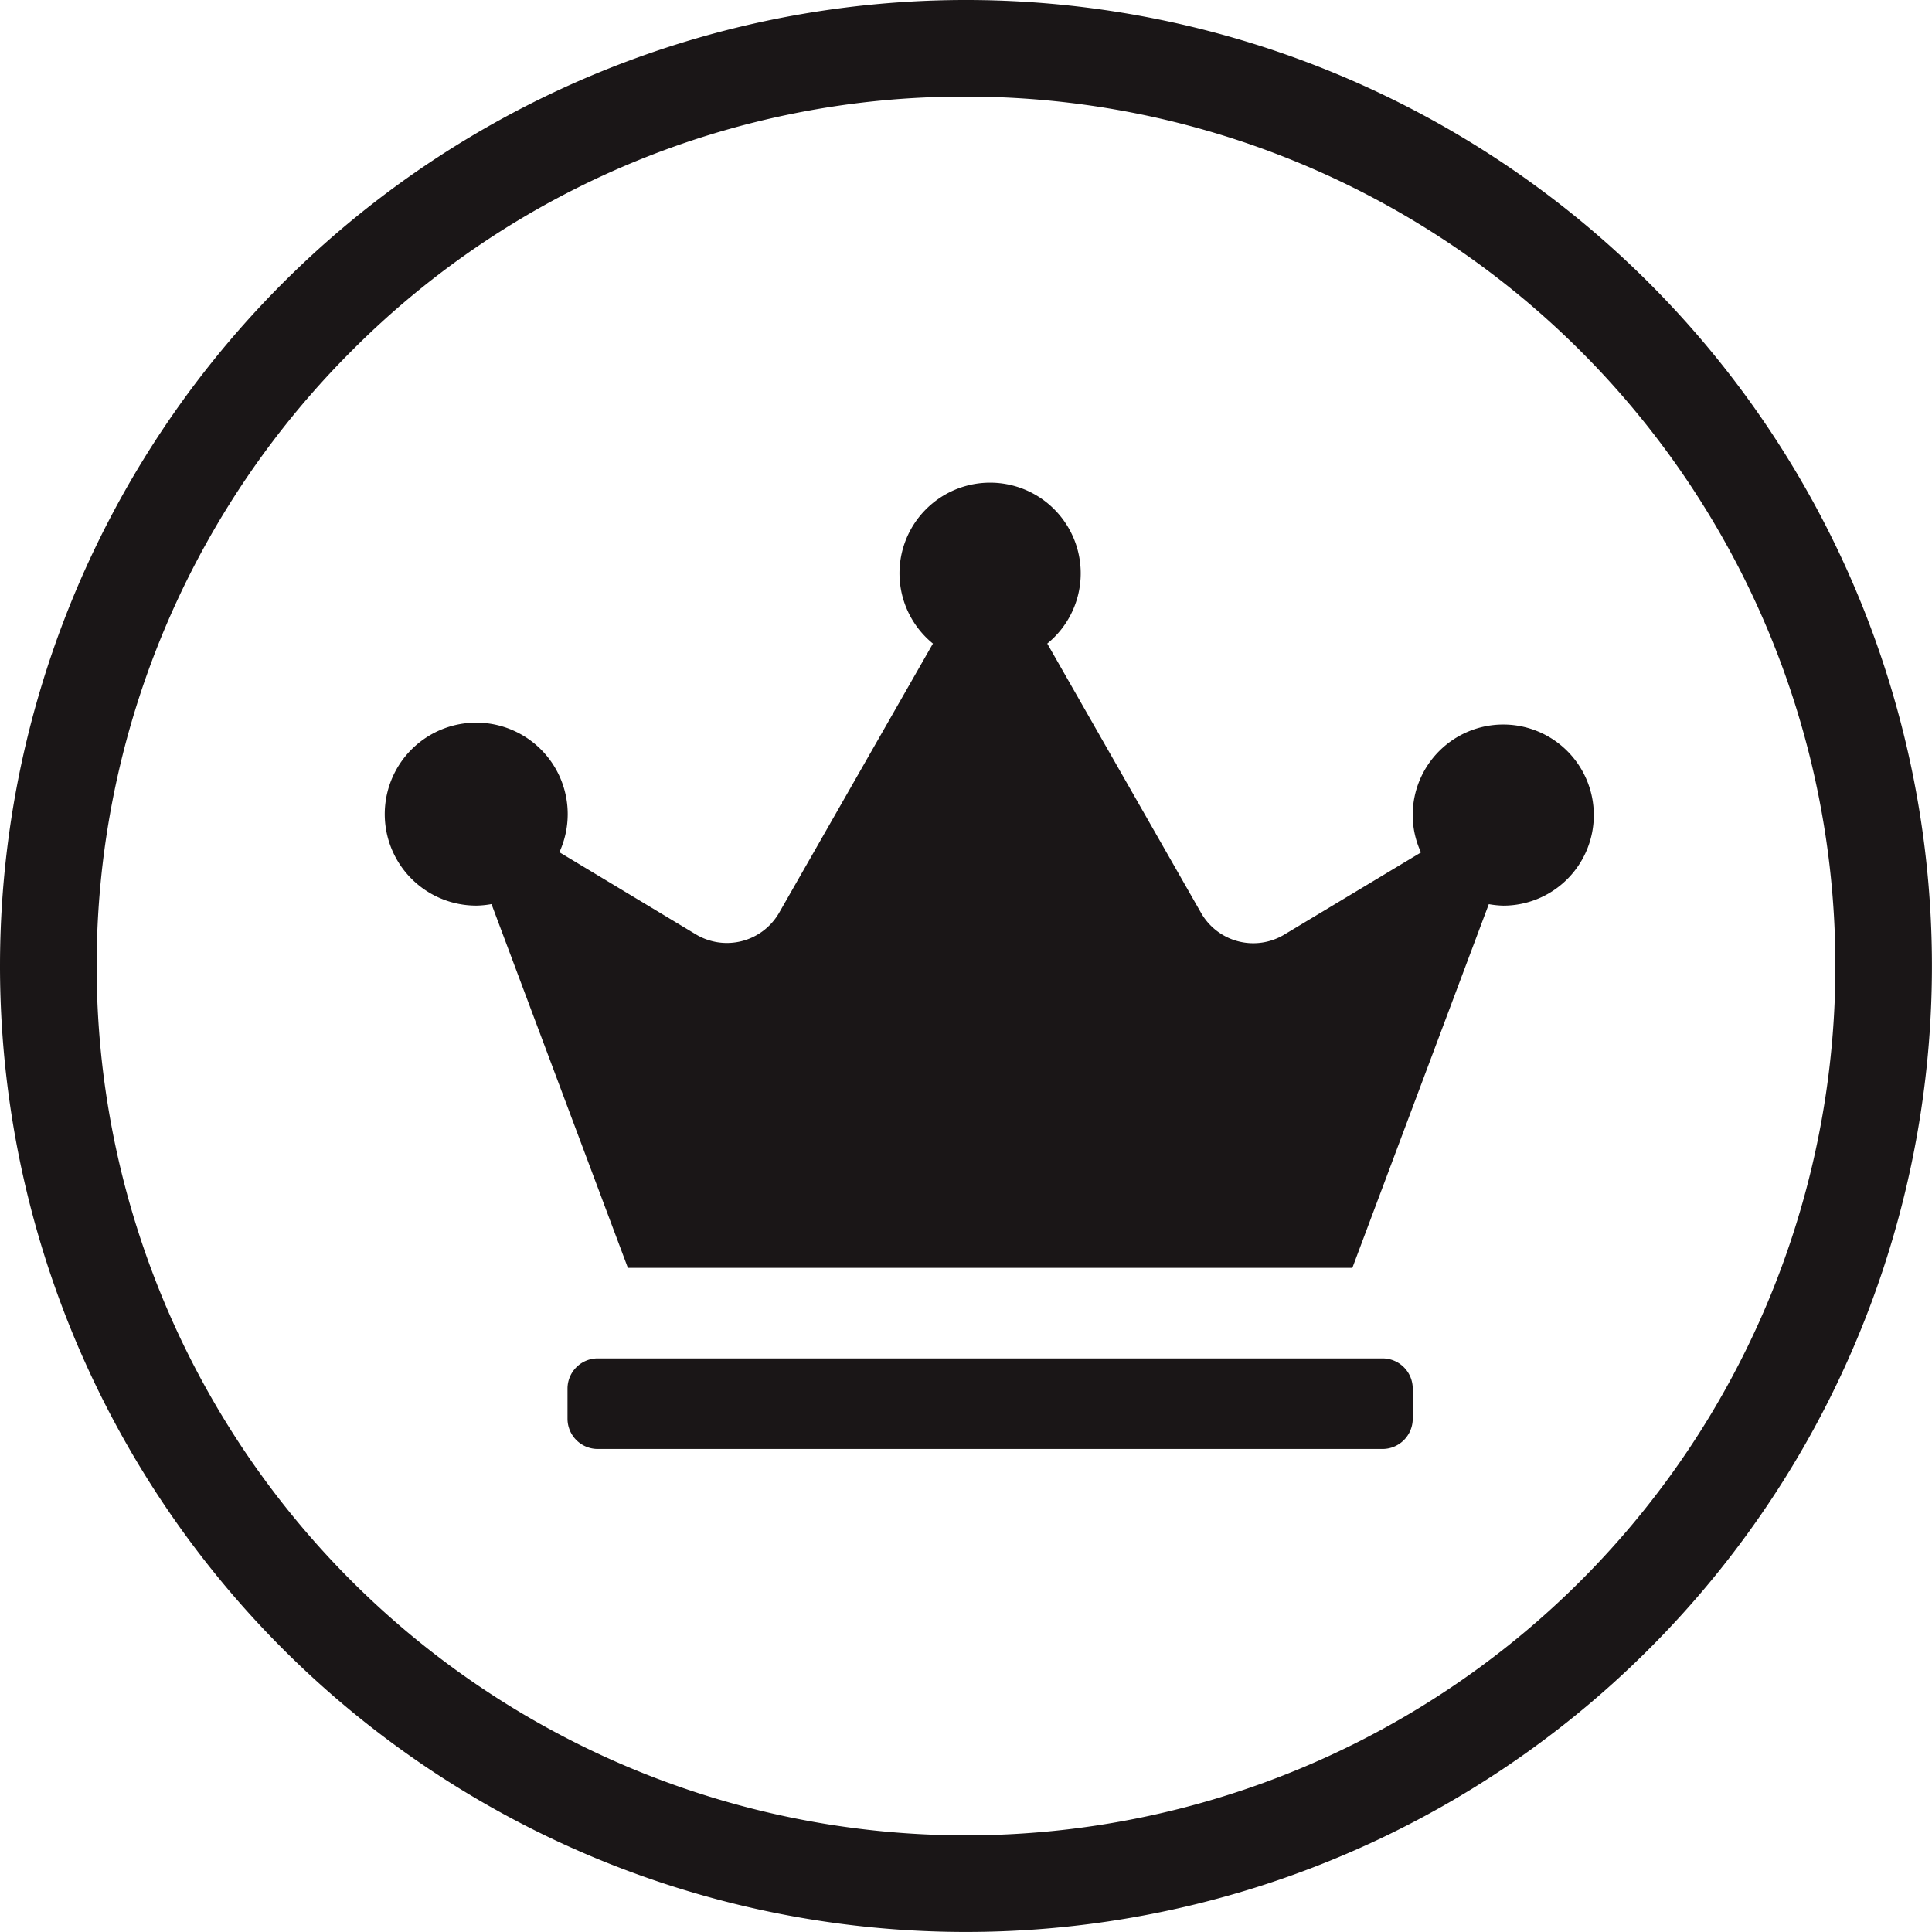
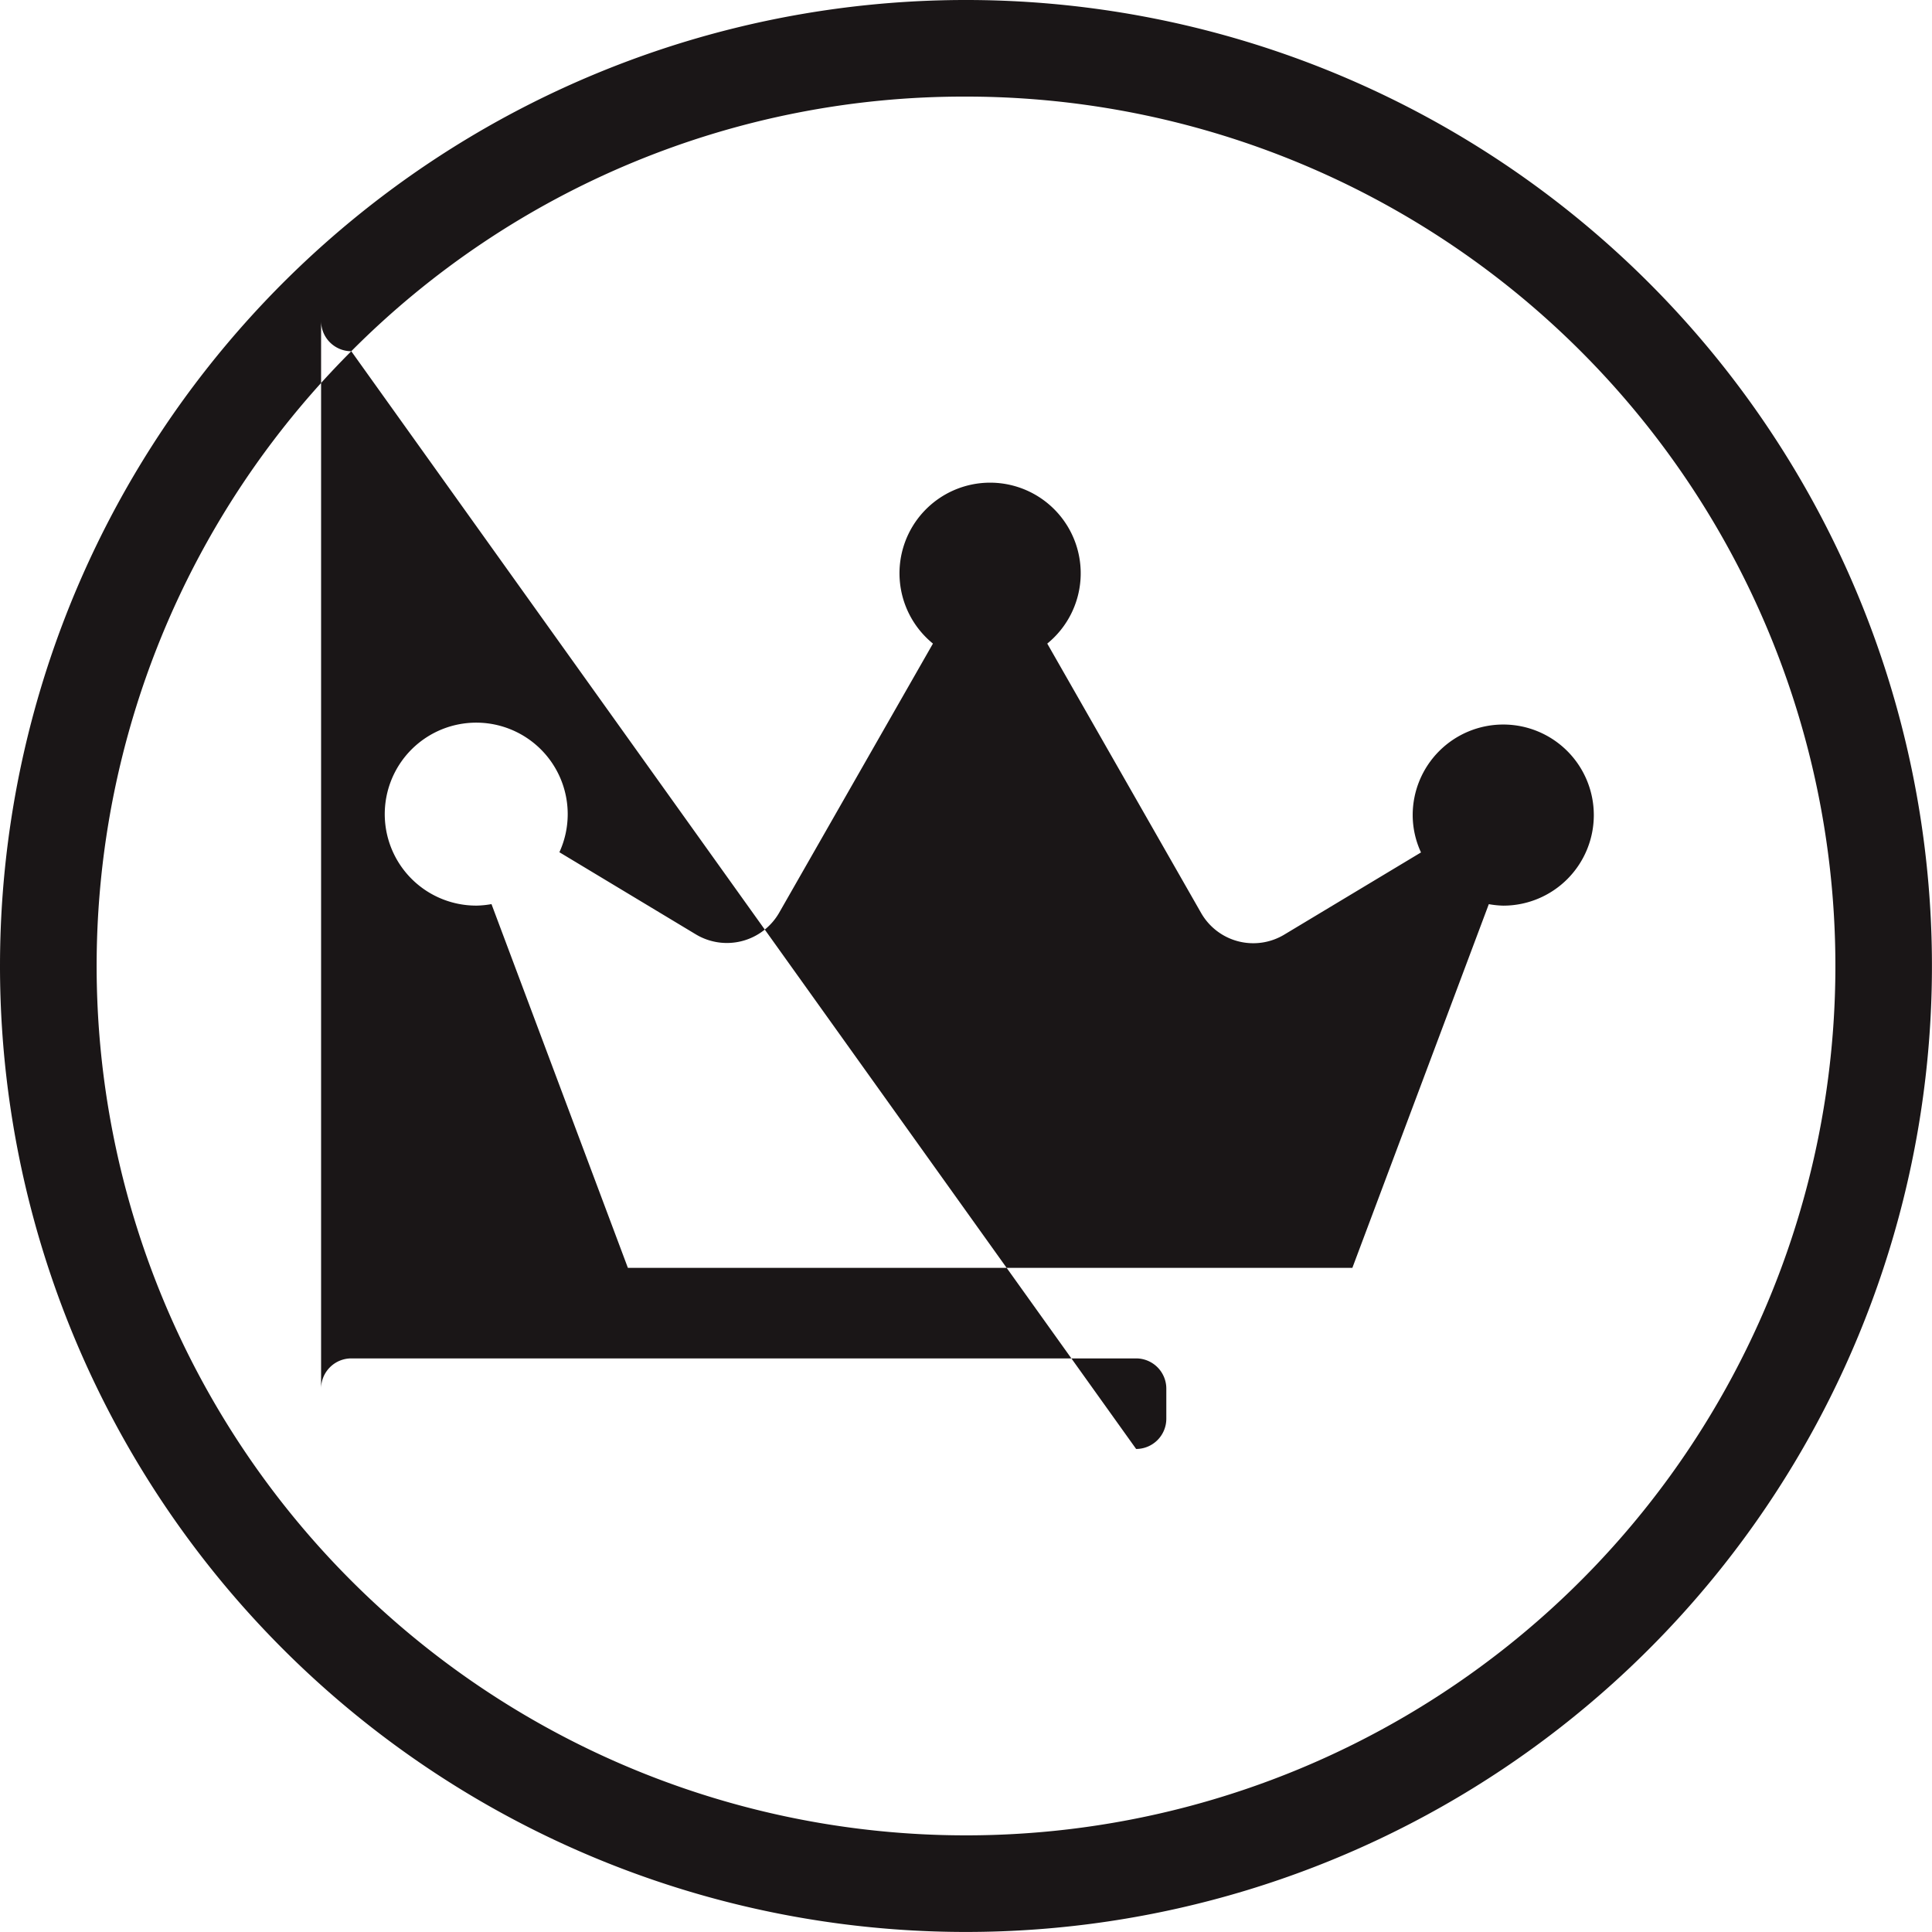
<svg xmlns="http://www.w3.org/2000/svg" width="40.001" height="40" viewBox="0 0 40.001 40">
-   <path id="icon-most-popular" d="M4,20A20,20,0,1,1,24,40,20,20,0,0,1,4,20ZM11.273,7.272A18,18,0,1,0,24,2,17.881,17.881,0,0,0,11.273,7.272ZM16.375,30a.626.626,0,0,1-.625-.625V28.75a.626.626,0,0,1,.625-.625h16.25a.626.626,0,0,1,.625.625v.625a.626.626,0,0,1-.625.625ZM17,26.25l-2.824-7.531a1.956,1.956,0,0,1-.3.031,1.894,1.894,0,1,1,1.706-1.105l2.824,1.7a1.248,1.248,0,0,0,1.727-.449l3.183-5.571a1.876,1.876,0,1,1,2.367,0l3.184,5.575a1.244,1.244,0,0,0,1.726.449l2.828-1.7a1.841,1.841,0,0,1-.172-.773,1.875,1.875,0,1,1,1.876,1.875,1.944,1.944,0,0,1-.3-.031L32,26.25Z" transform="translate(-4)" fill="#1a1617" />
+   <path id="icon-most-popular" d="M4,20A20,20,0,1,1,24,40,20,20,0,0,1,4,20ZM11.273,7.272A18,18,0,1,0,24,2,17.881,17.881,0,0,0,11.273,7.272Za.626.626,0,0,1-.625-.625V28.75a.626.626,0,0,1,.625-.625h16.25a.626.626,0,0,1,.625.625v.625a.626.626,0,0,1-.625.625ZM17,26.25l-2.824-7.531a1.956,1.956,0,0,1-.3.031,1.894,1.894,0,1,1,1.706-1.105l2.824,1.7a1.248,1.248,0,0,0,1.727-.449l3.183-5.571a1.876,1.876,0,1,1,2.367,0l3.184,5.575a1.244,1.244,0,0,0,1.726.449l2.828-1.7a1.841,1.841,0,0,1-.172-.773,1.875,1.875,0,1,1,1.876,1.875,1.944,1.944,0,0,1-.3-.031L32,26.25Z" transform="translate(-4)" fill="#1a1617" />
</svg>